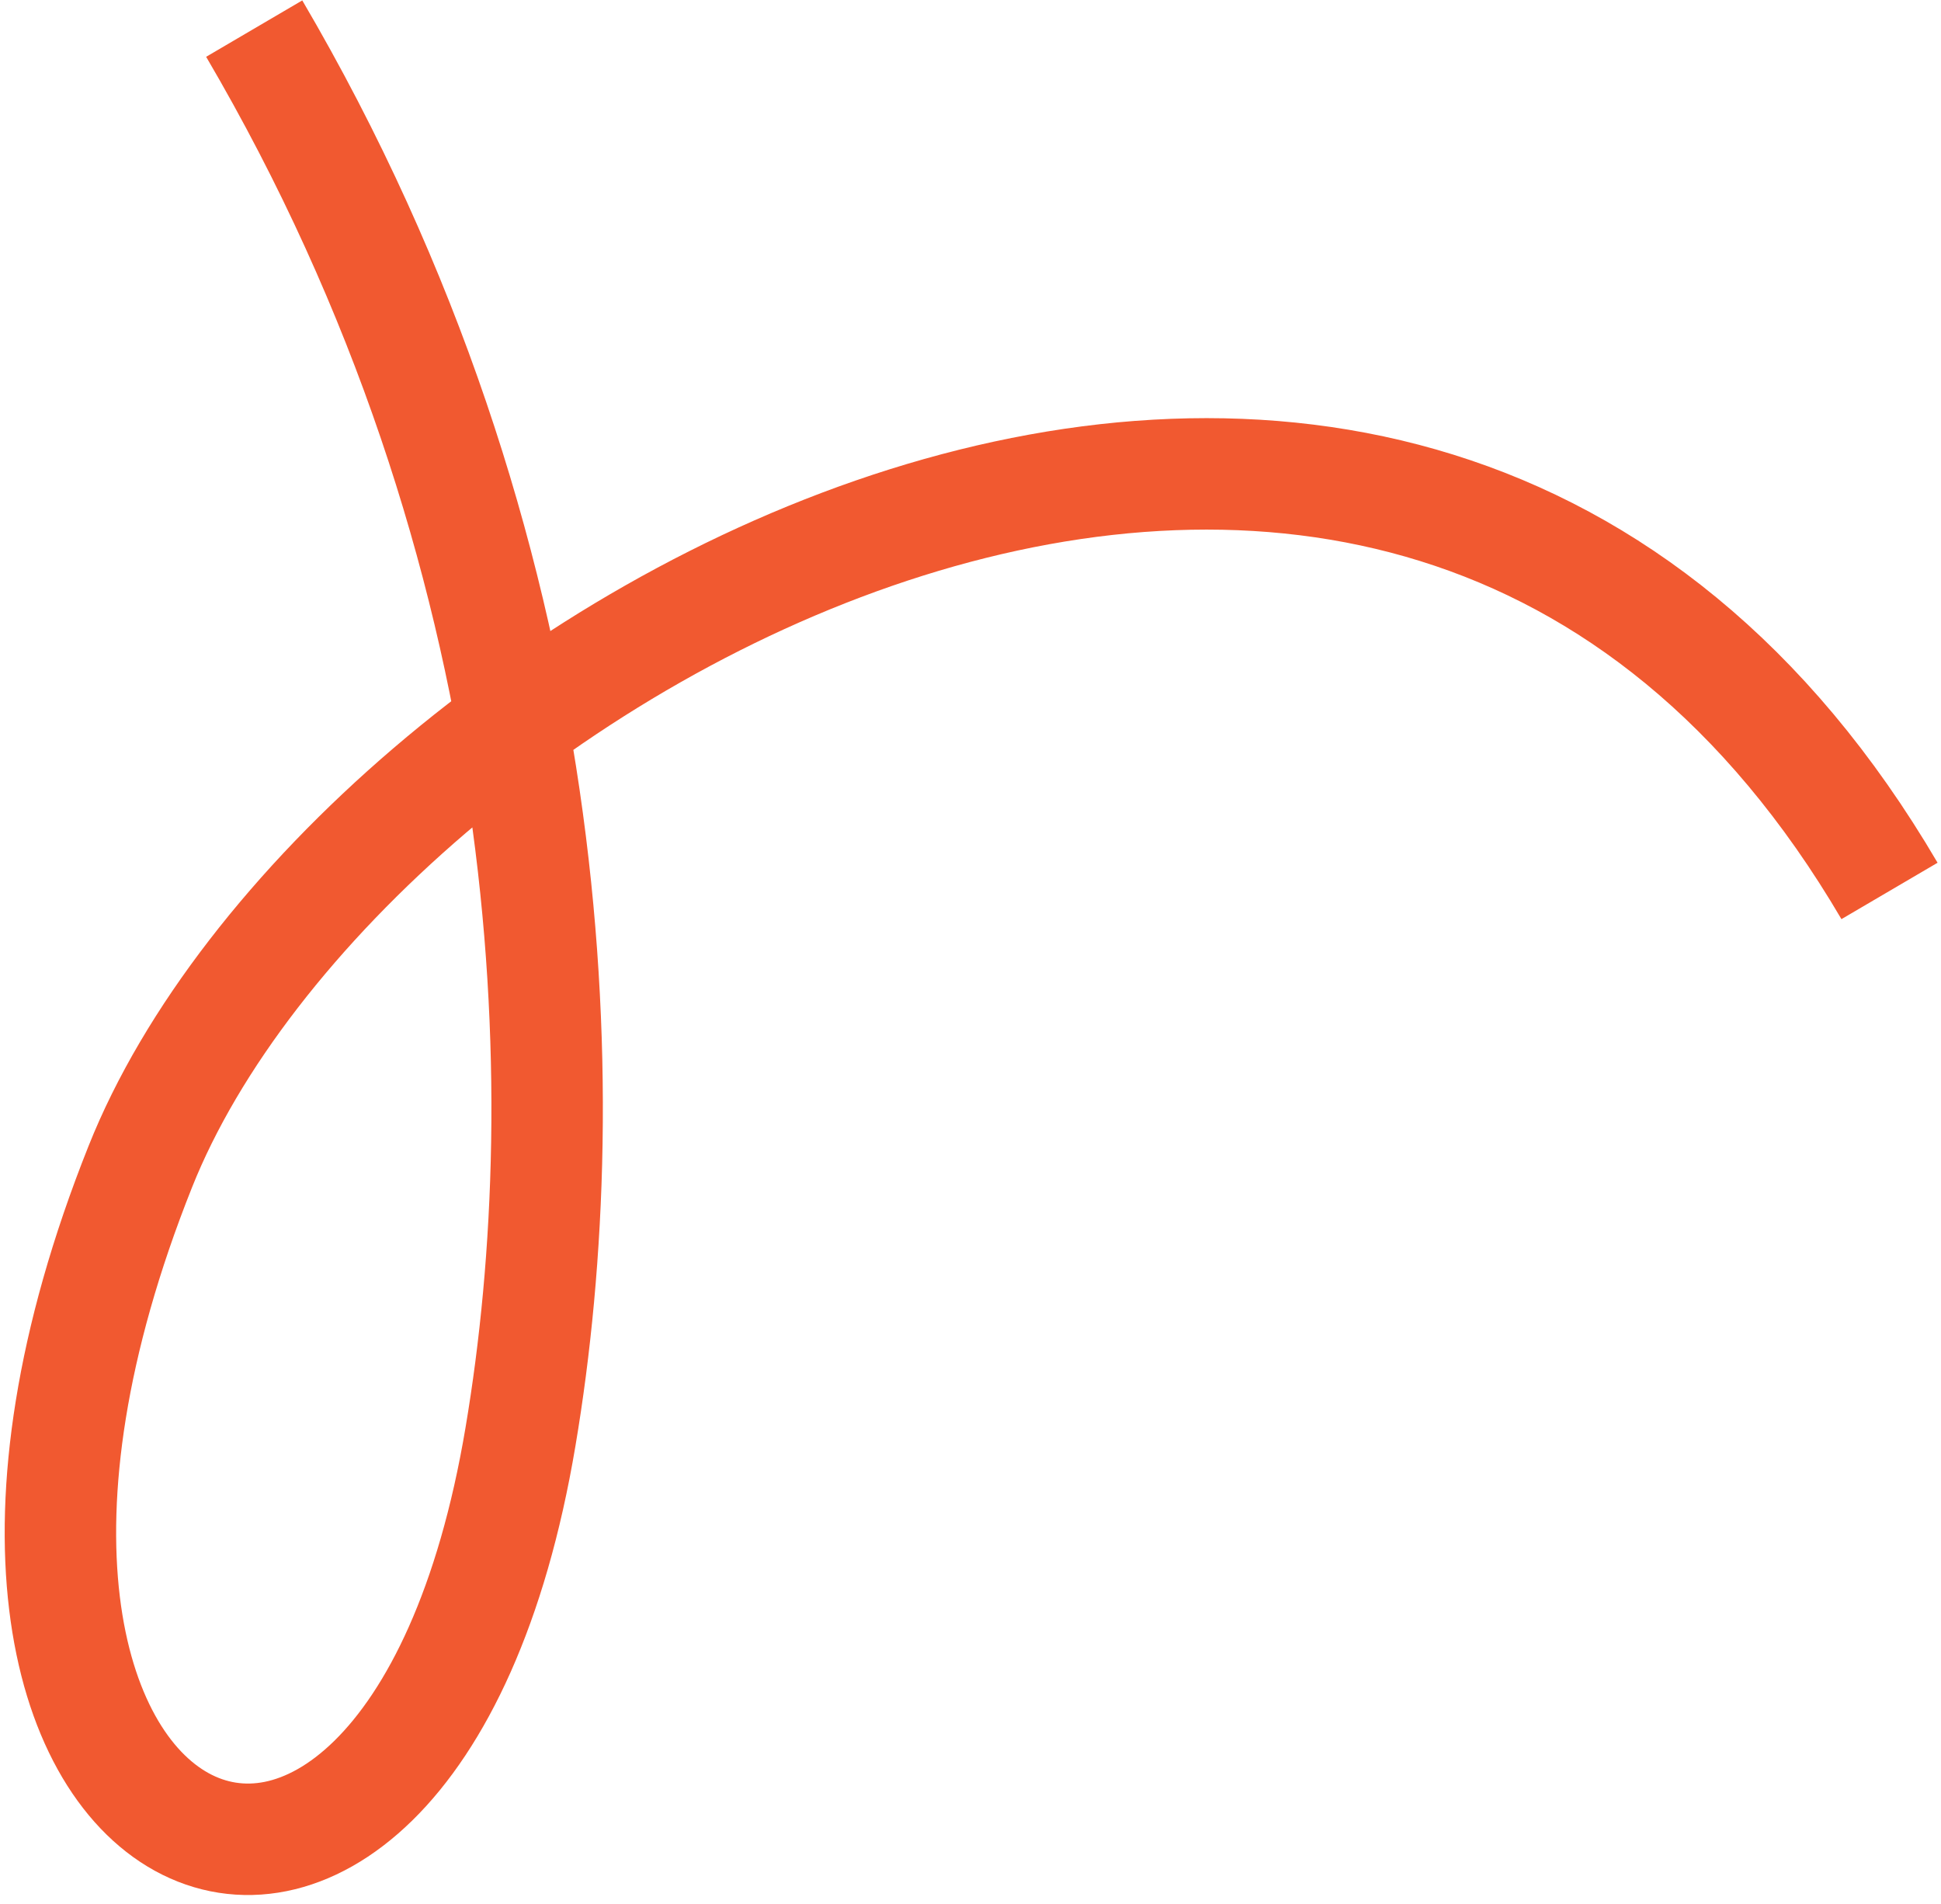
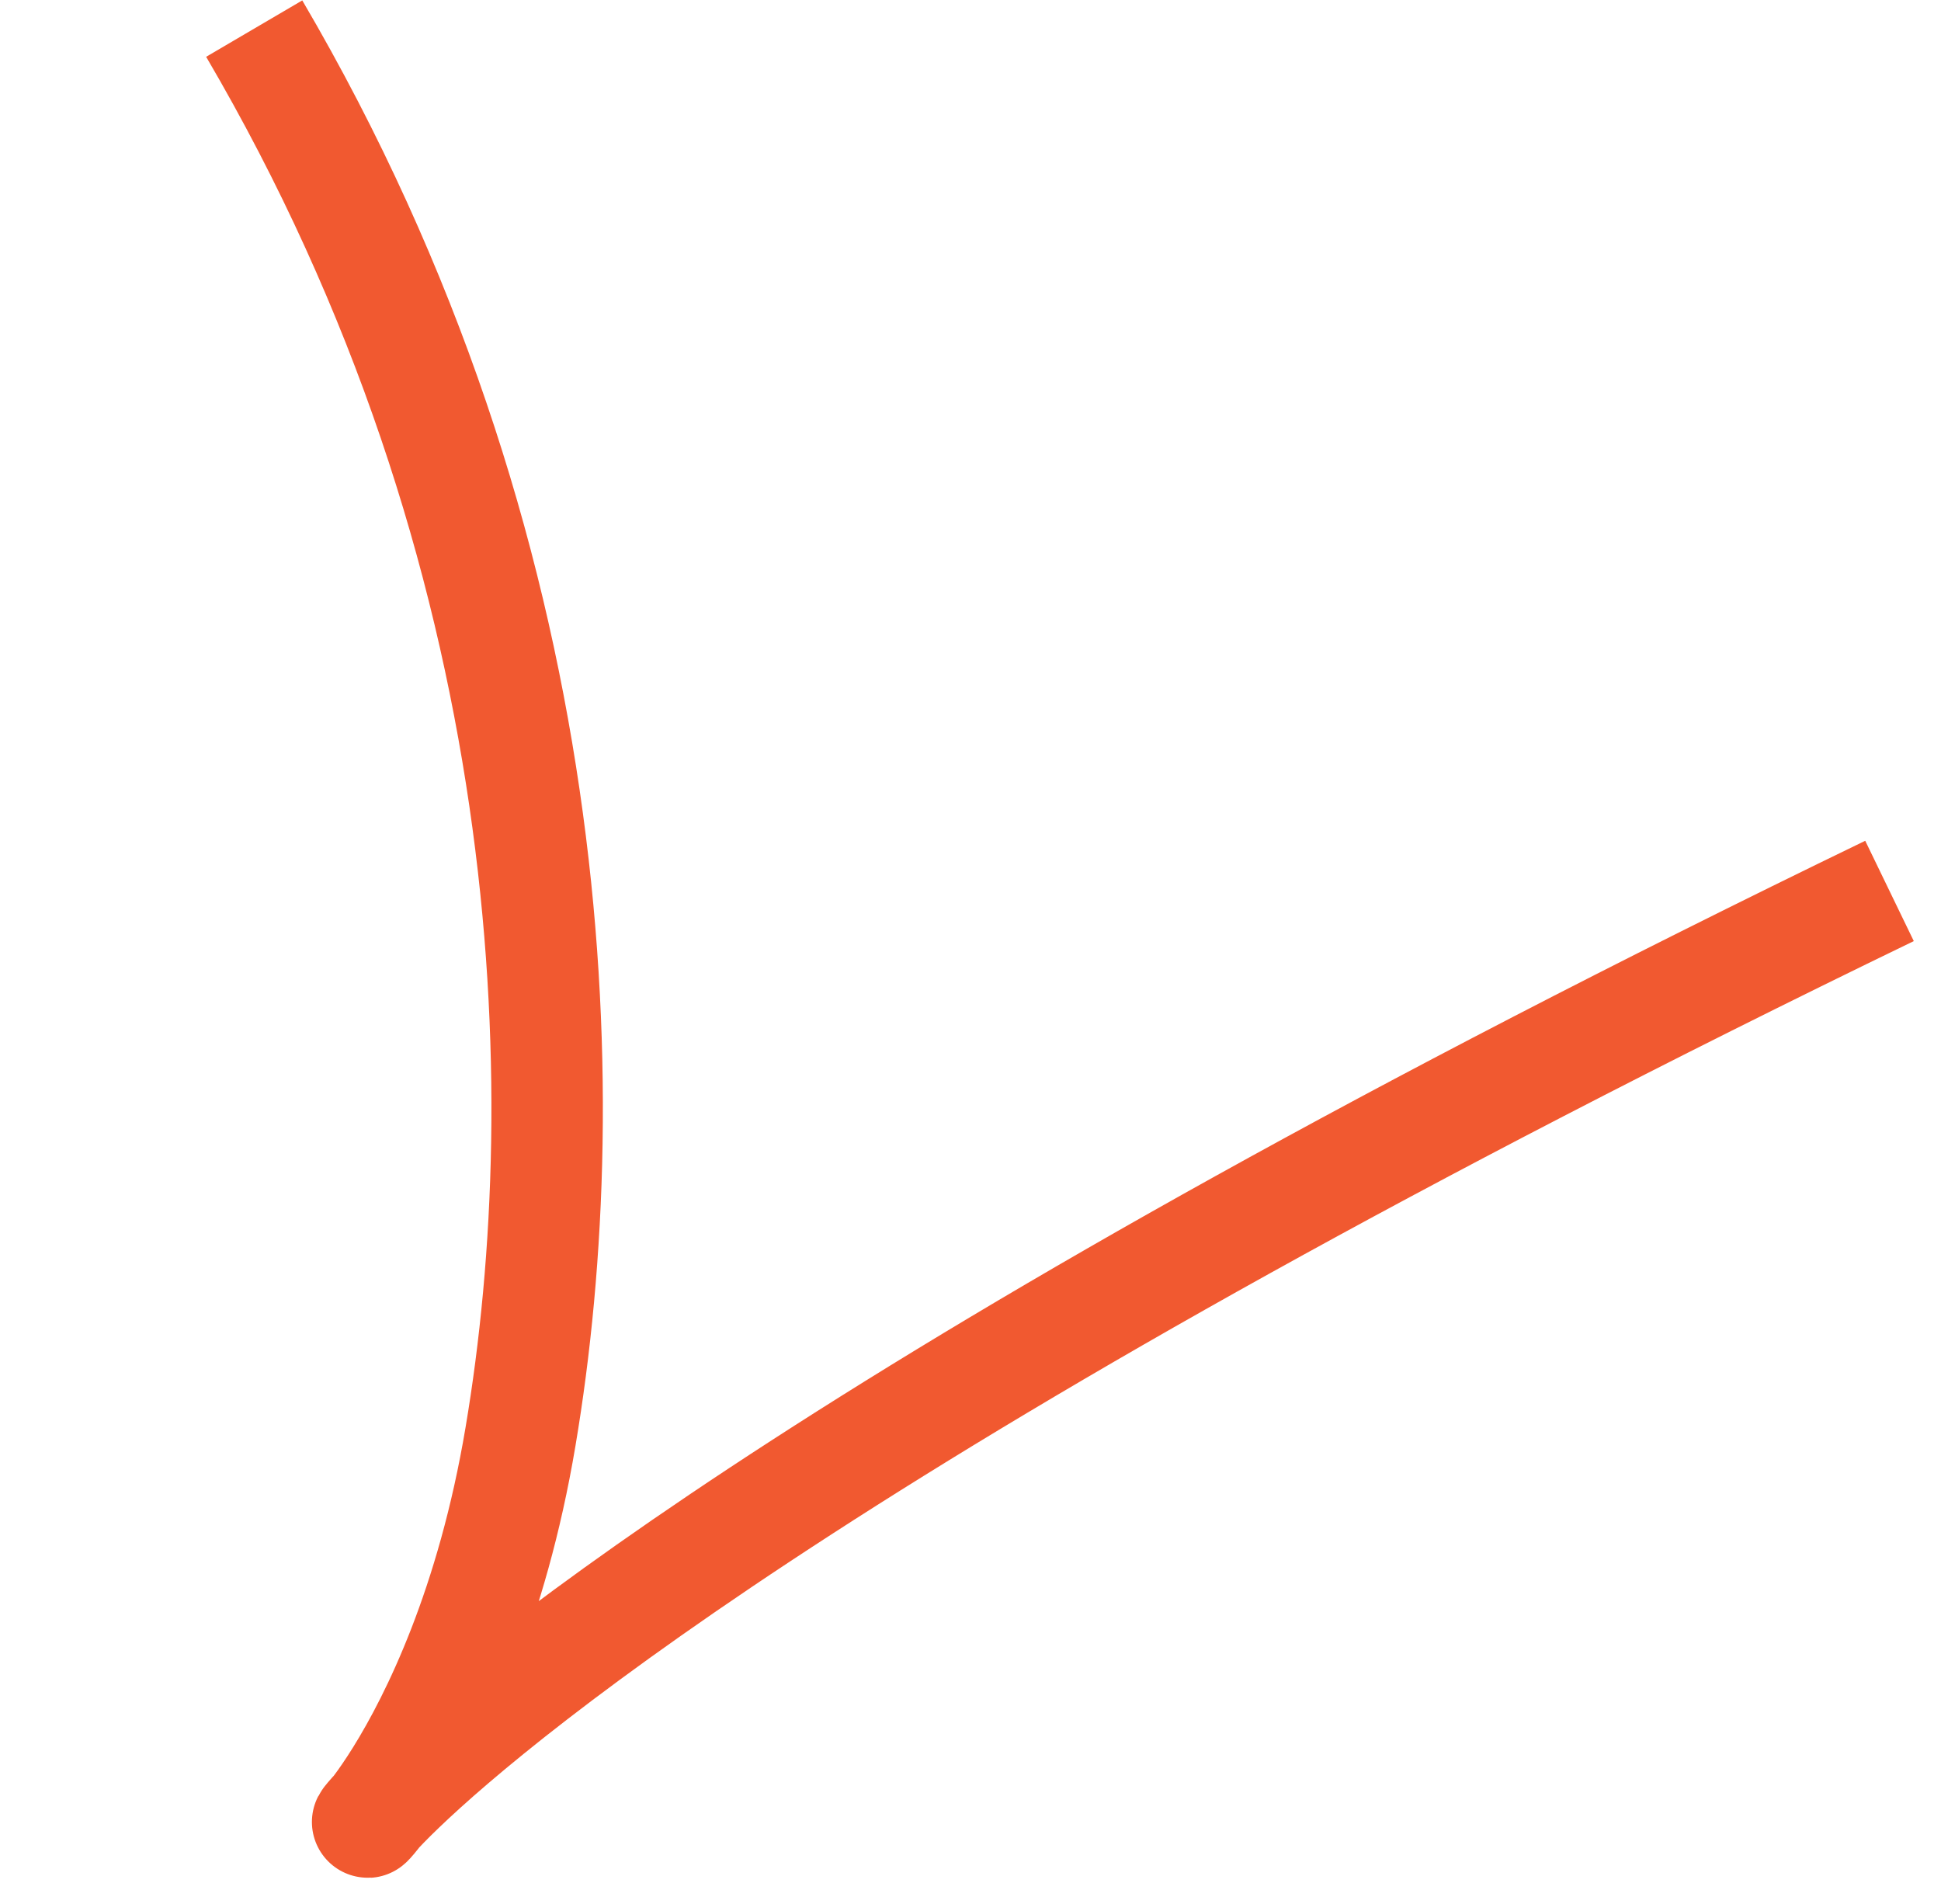
<svg xmlns="http://www.w3.org/2000/svg" width="209" height="205" viewBox="0 0 209 205" fill="none">
-   <path d="M203.456 95.92C150.415 5.495 37.002 70.657 15.108 125.602C-15.315 201.831 43.775 227.825 56.046 154.671C62.388 117.027 60.387 59.363 27.372 3.079" stroke="#F15930" stroke-width="12" stroke-miterlimit="10" />
+   <path d="M203.456 95.92C-15.315 201.831 43.775 227.825 56.046 154.671C62.388 117.027 60.387 59.363 27.372 3.079" stroke="#F15930" stroke-width="12" stroke-miterlimit="10" />
</svg>